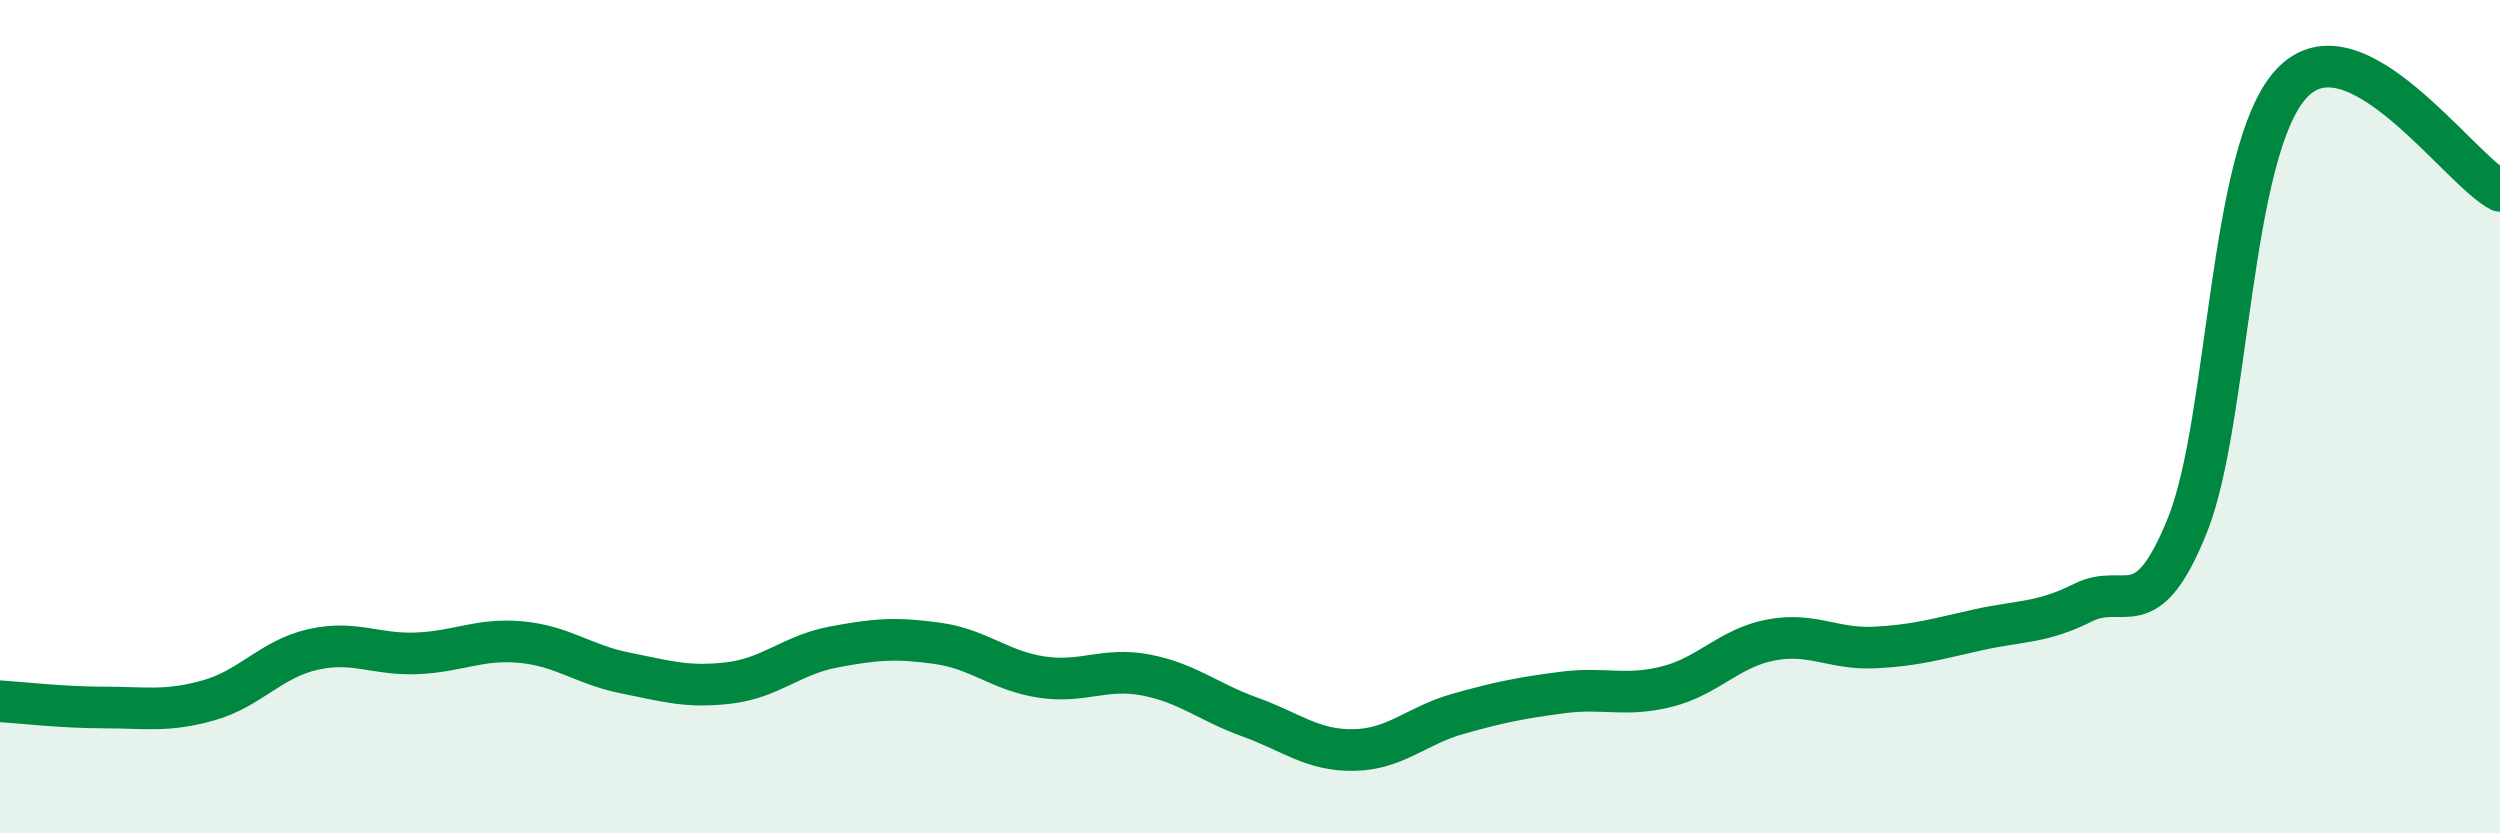
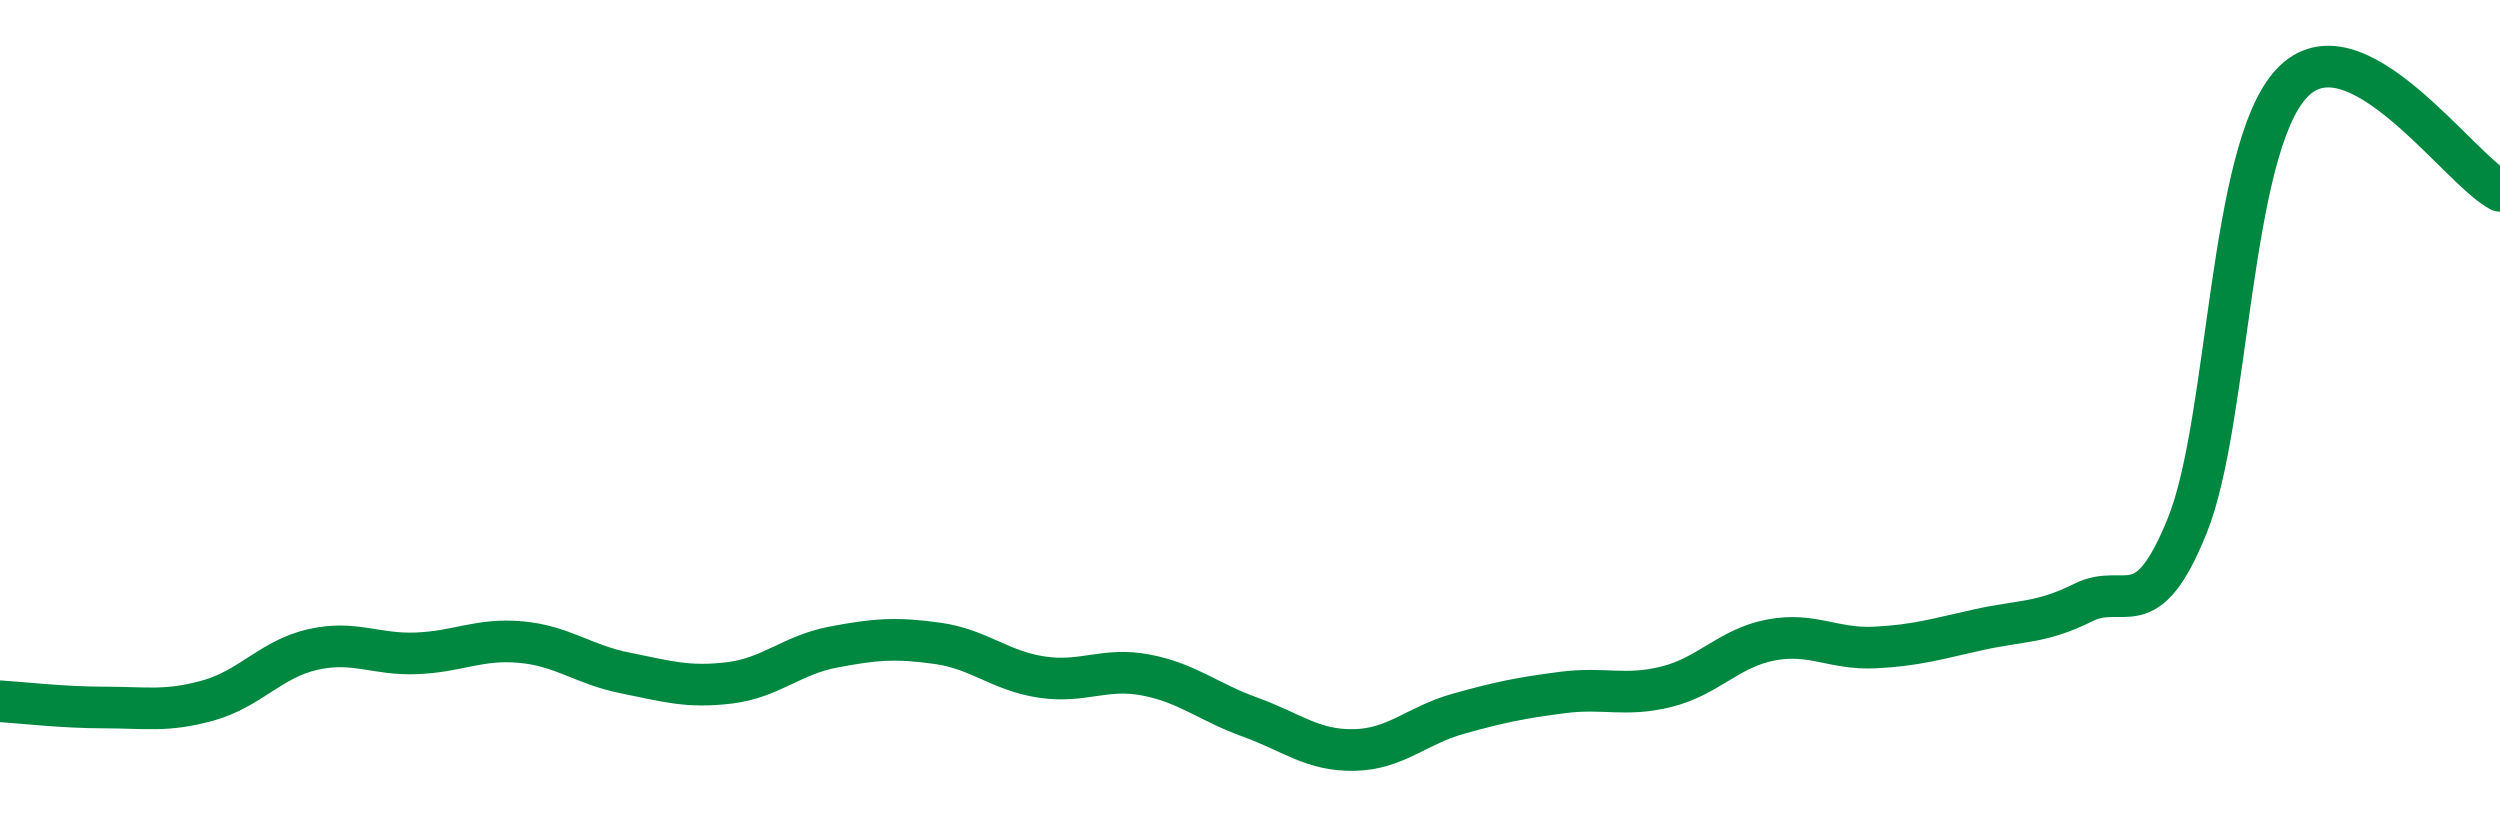
<svg xmlns="http://www.w3.org/2000/svg" width="60" height="20" viewBox="0 0 60 20">
-   <path d="M 0,16.83 C 0.5,16.86 1.5,16.98 2.5,16.98 C 3.5,16.98 4,17.09 5,16.81 C 6,16.53 6.5,15.82 7.5,15.59 C 8.5,15.36 9,15.72 10,15.68 C 11,15.64 11.5,15.32 12.5,15.41 C 13.5,15.5 14,15.95 15,16.15 C 16,16.35 16.5,16.51 17.5,16.39 C 18.5,16.27 19,15.72 20,15.53 C 21,15.34 21.5,15.3 22.5,15.44 C 23.5,15.58 24,16.1 25,16.25 C 26,16.4 26.5,16.01 27.5,16.2 C 28.5,16.39 29,16.85 30,17.21 C 31,17.57 31.5,18.02 32.5,18 C 33.5,17.98 34,17.41 35,17.13 C 36,16.85 36.5,16.75 37.5,16.62 C 38.5,16.49 39,16.73 40,16.48 C 41,16.23 41.5,15.55 42.5,15.36 C 43.5,15.17 44,15.59 45,15.54 C 46,15.49 46.5,15.33 47.5,15.11 C 48.5,14.89 49,14.96 50,14.46 C 51,13.96 51.5,15.09 52.5,12.6 C 53.5,10.11 53.5,3.6 55,2 C 56.5,0.4 59,4.06 60,4.58L60 20L0 20Z" fill="#008740" opacity="0.1" stroke-linecap="round" stroke-linejoin="round" />
  <path d="M 0,16.83 C 0.5,16.86 1.5,16.98 2.5,16.98 C 3.5,16.98 4,17.09 5,16.81 C 6,16.53 6.5,15.82 7.5,15.59 C 8.5,15.36 9,15.72 10,15.68 C 11,15.64 11.5,15.32 12.5,15.41 C 13.5,15.5 14,15.95 15,16.15 C 16,16.35 16.5,16.51 17.5,16.39 C 18.5,16.27 19,15.72 20,15.53 C 21,15.34 21.5,15.3 22.5,15.44 C 23.5,15.58 24,16.1 25,16.25 C 26,16.4 26.5,16.01 27.5,16.2 C 28.5,16.39 29,16.85 30,17.21 C 31,17.57 31.5,18.02 32.5,18 C 33.5,17.98 34,17.41 35,17.13 C 36,16.85 36.5,16.75 37.5,16.62 C 38.5,16.49 39,16.73 40,16.48 C 41,16.23 41.5,15.55 42.5,15.36 C 43.5,15.17 44,15.59 45,15.54 C 46,15.49 46.5,15.33 47.5,15.11 C 48.5,14.89 49,14.96 50,14.46 C 51,13.96 51.5,15.09 52.5,12.6 C 53.5,10.11 53.5,3.6 55,2 C 56.5,0.4 59,4.06 60,4.58" stroke="#008740" stroke-width="1" fill="none" stroke-linecap="round" stroke-linejoin="round" />
</svg>